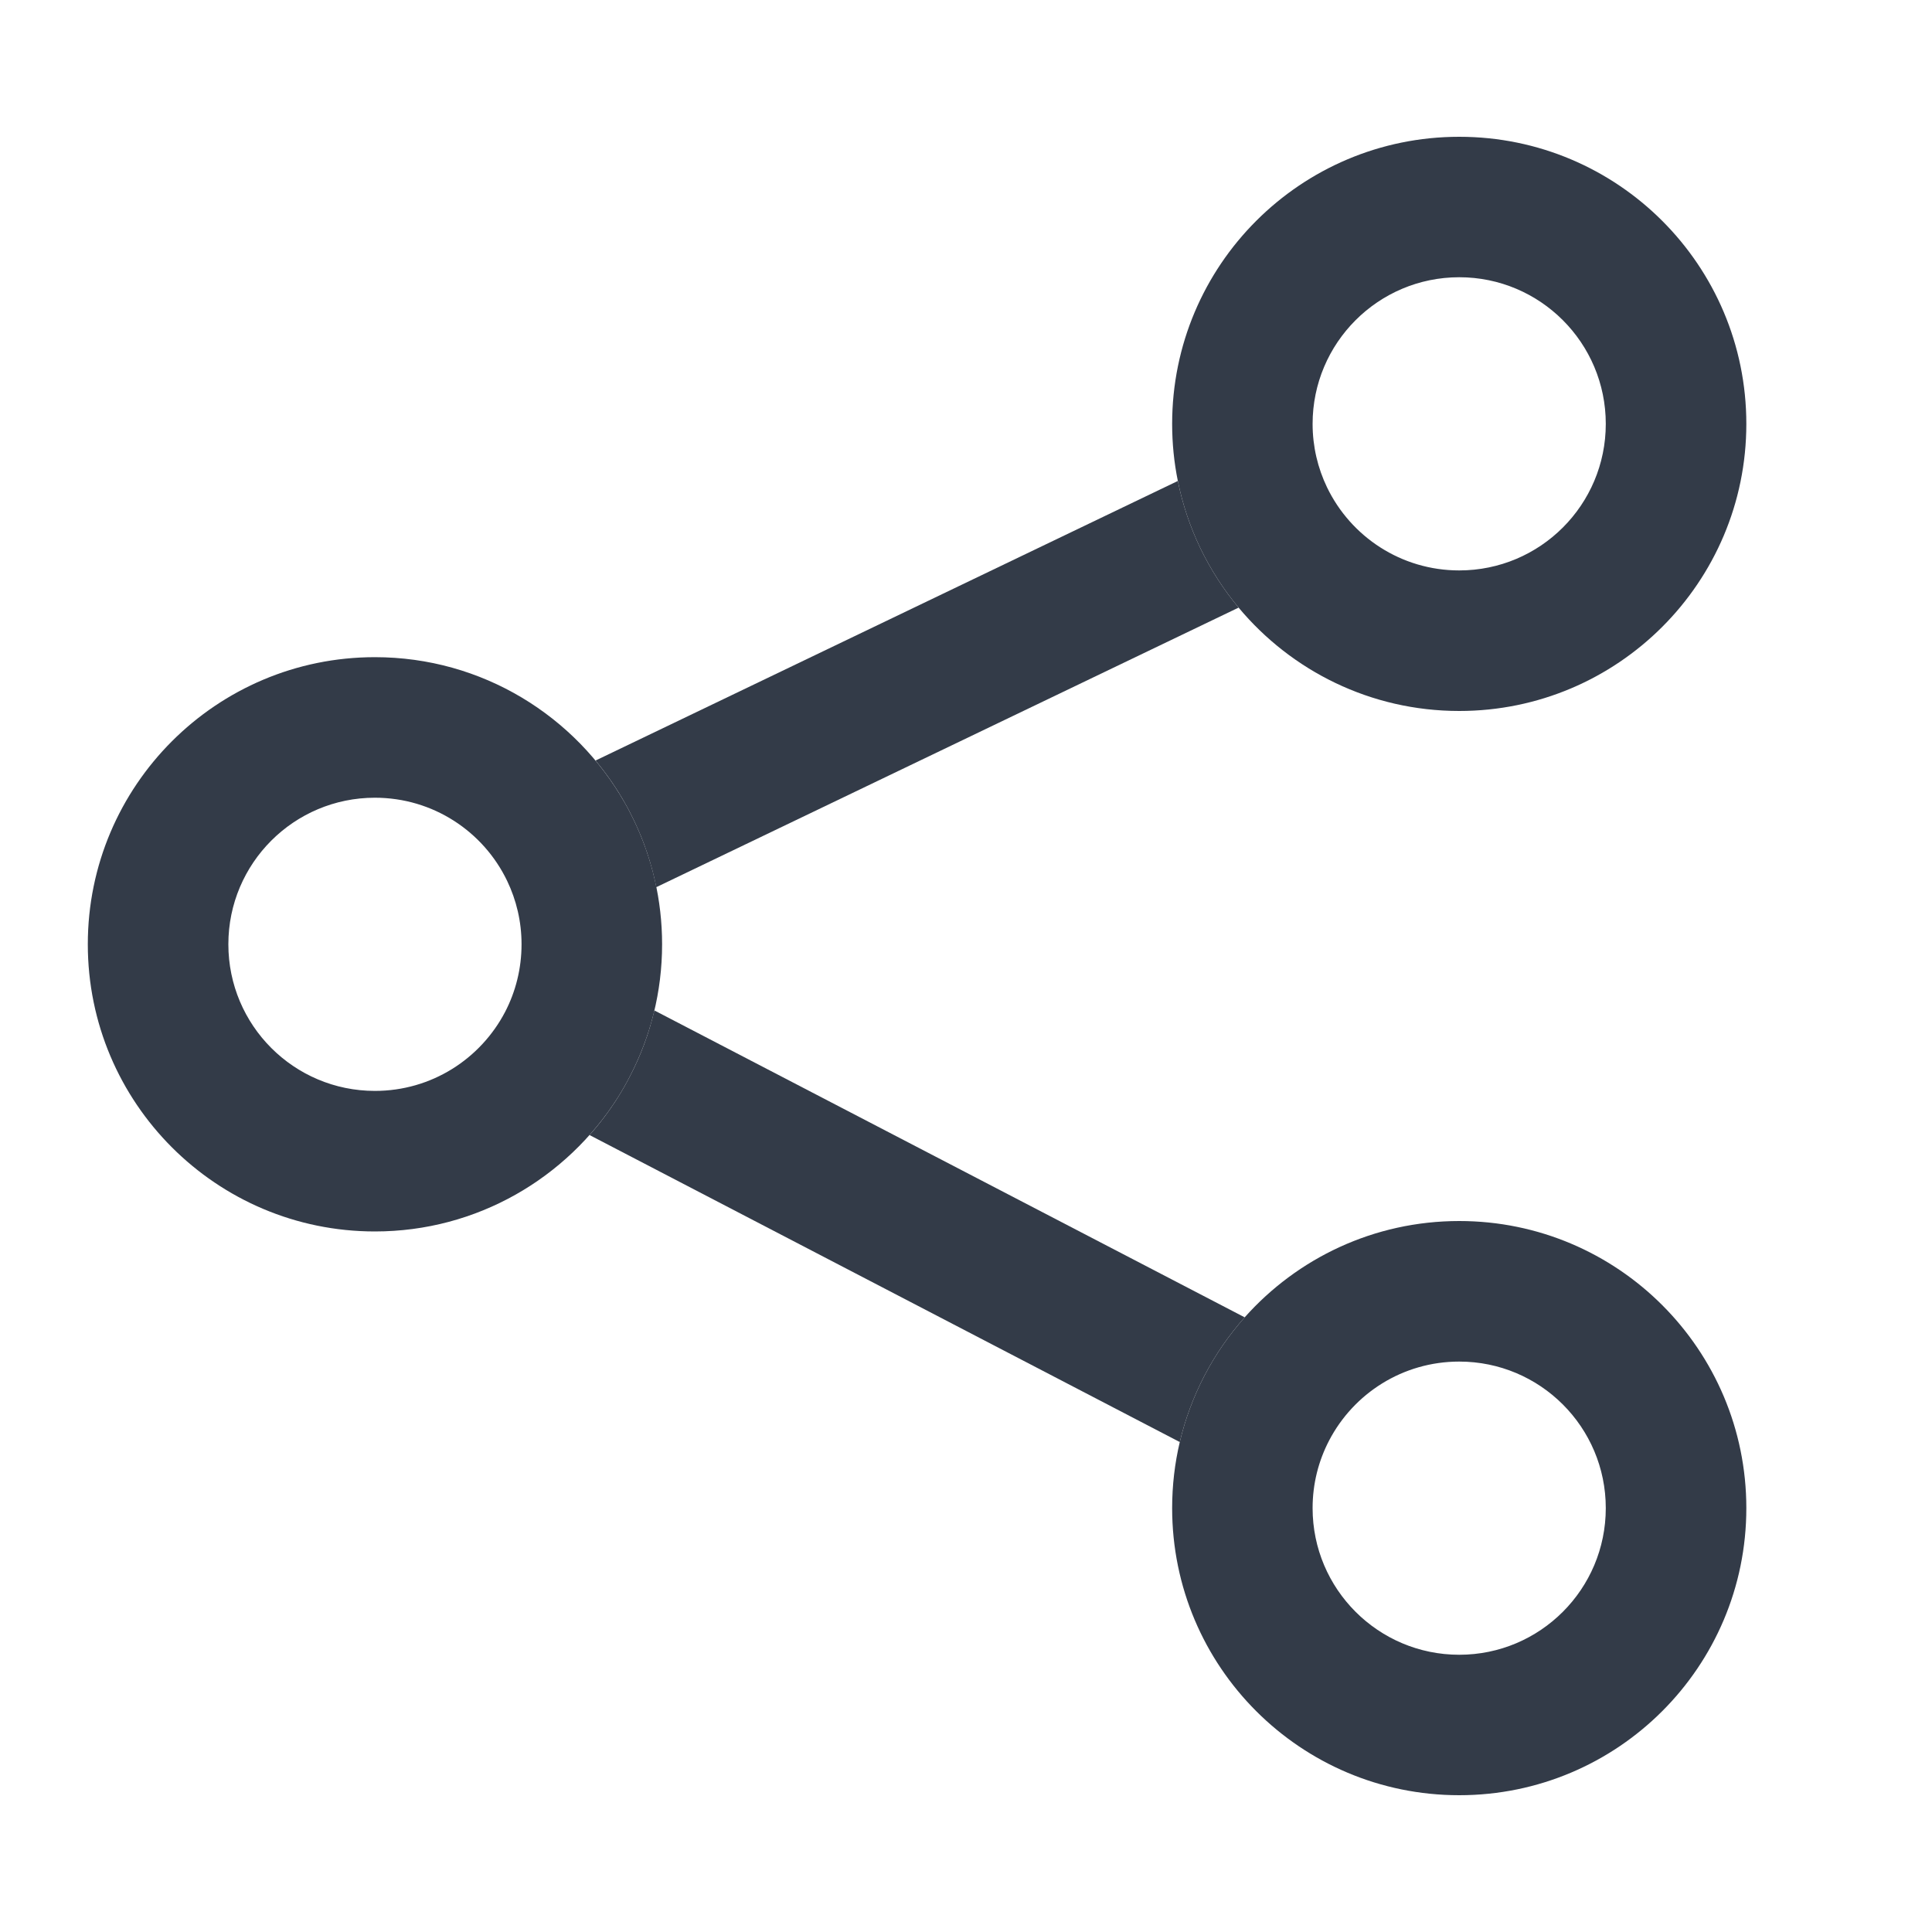
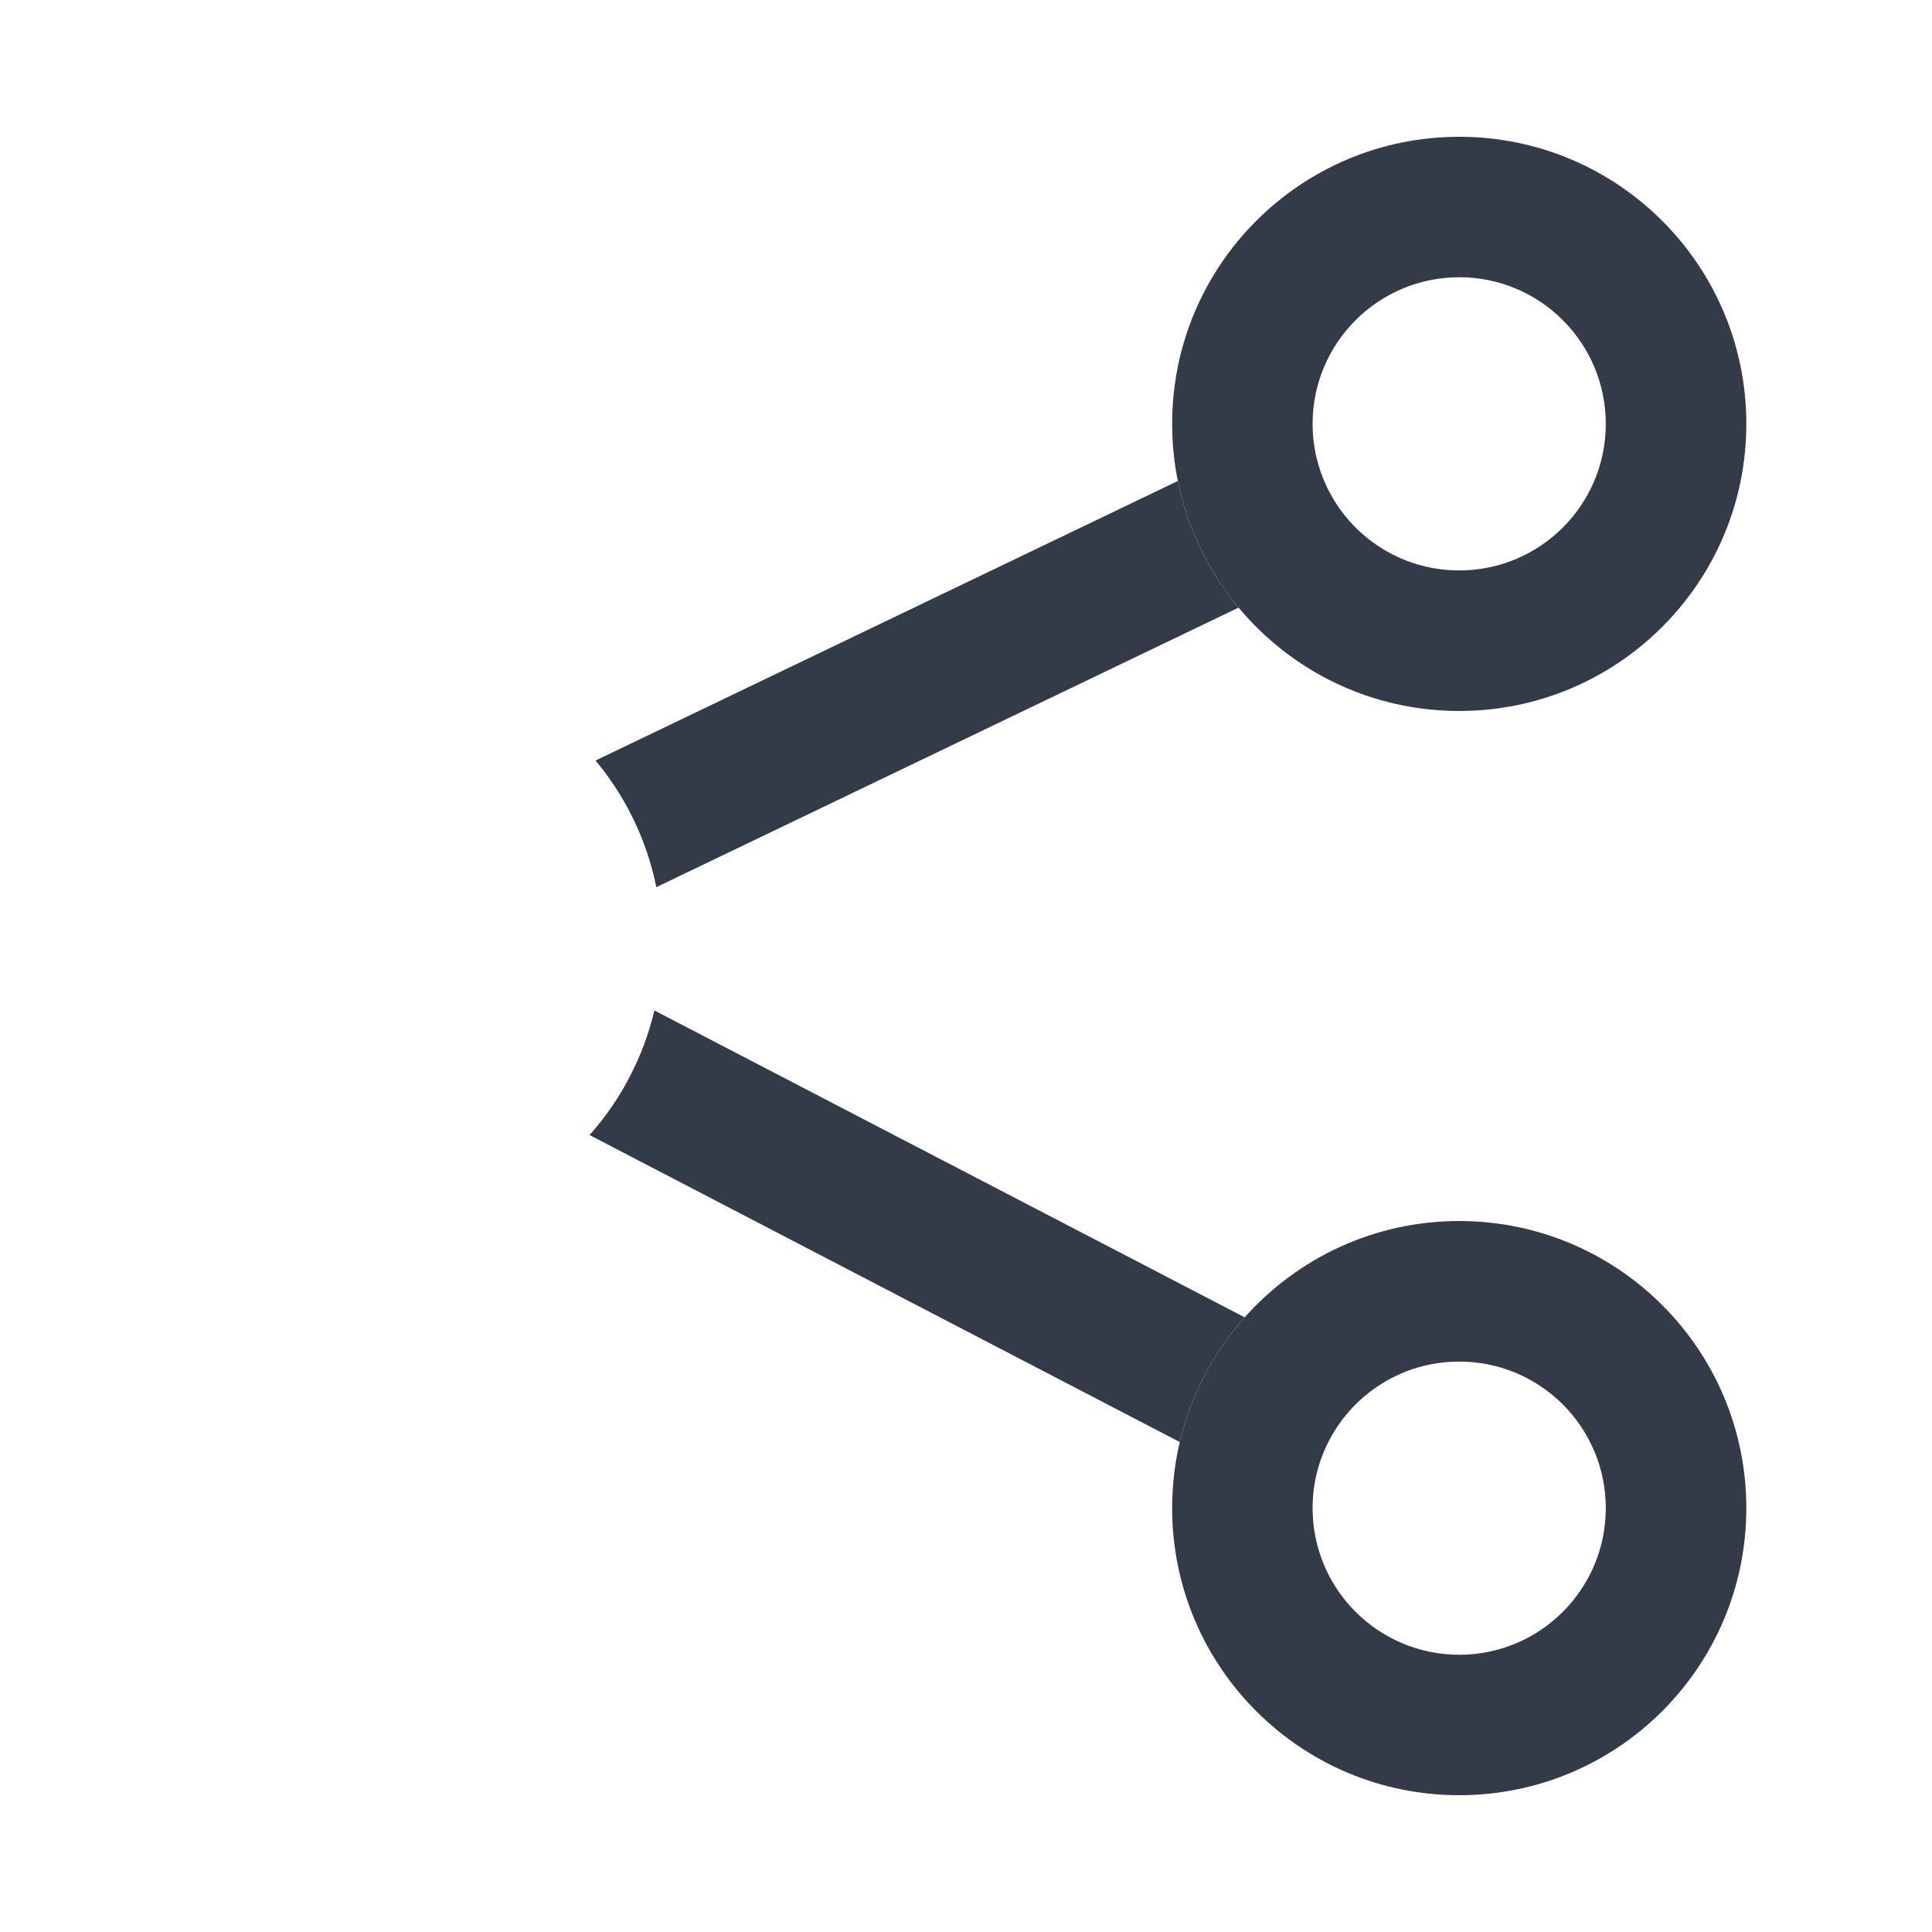
<svg xmlns="http://www.w3.org/2000/svg" width="20" height="20" viewBox="0 0 20 20" fill="none">
  <path fill-rule="evenodd" clip-rule="evenodd" d="M12.469 14.24C12.582 14.022 12.723 13.82 12.885 13.637C13.429 13.026 14.222 12.64 15.106 12.64C16.747 12.64 18.078 13.971 18.078 15.612C18.078 17.254 16.747 18.584 15.106 18.584C13.464 18.584 12.134 17.254 12.134 15.612C12.134 15.377 12.161 15.148 12.213 14.928C12.27 14.686 12.357 14.455 12.469 14.24ZM15.106 14.095C14.521 14.095 14.013 14.425 13.759 14.912C13.65 15.121 13.588 15.358 13.588 15.612C13.588 16.45 14.268 17.13 15.106 17.13C15.944 17.13 16.623 16.45 16.623 15.612C16.623 14.774 15.944 14.095 15.106 14.095Z" fill="#333B48" />
-   <path fill-rule="evenodd" clip-rule="evenodd" d="M0.909 9.775C0.909 8.134 2.24 6.803 3.881 6.803C4.992 6.803 5.959 7.413 6.469 8.313C6.502 8.37 6.532 8.429 6.561 8.489C6.749 8.879 6.854 9.316 6.854 9.775C6.854 10.269 6.733 10.736 6.518 11.147C6.48 11.222 6.438 11.294 6.394 11.364C5.867 12.194 4.939 12.748 3.881 12.748C2.24 12.748 0.909 11.417 0.909 9.775ZM3.881 8.258C3.043 8.258 2.364 8.937 2.364 9.775C2.364 10.614 3.043 11.293 3.881 11.293C4.466 11.293 4.974 10.963 5.229 10.475C5.337 10.267 5.399 10.029 5.399 9.775C5.399 9.539 5.345 9.317 5.25 9.119C5.005 8.608 4.483 8.258 3.881 8.258Z" fill="#333B48" />
  <path fill-rule="evenodd" clip-rule="evenodd" d="M12.134 4.388C12.134 2.746 13.464 1.416 15.106 1.416C16.747 1.416 18.078 2.746 18.078 4.388C18.078 6.029 16.747 7.36 15.106 7.36C14.187 7.36 13.367 6.943 12.822 6.29C12.666 6.103 12.533 5.896 12.426 5.675C12.321 5.456 12.242 5.223 12.193 4.979C12.154 4.788 12.134 4.59 12.134 4.388ZM15.106 2.87C14.268 2.87 13.588 3.55 13.588 4.388C13.588 4.624 13.642 4.846 13.737 5.044C13.983 5.555 14.504 5.905 15.106 5.905C15.944 5.905 16.623 5.226 16.623 4.388C16.623 3.55 15.944 2.87 15.106 2.87Z" fill="#333B48" />
  <path d="M6.165 7.873C6.279 8.01 6.381 8.157 6.469 8.313C6.502 8.37 6.532 8.429 6.561 8.489C6.666 8.707 6.745 8.94 6.794 9.184L12.822 6.29C12.666 6.103 12.533 5.896 12.426 5.675C12.321 5.456 12.242 5.223 12.193 4.979L6.165 7.873Z" fill="#333B48" />
  <path d="M6.774 10.46C6.717 10.702 6.631 10.932 6.518 11.147C6.48 11.222 6.438 11.294 6.394 11.364C6.307 11.501 6.21 11.63 6.103 11.75L12.213 14.928C12.27 14.686 12.357 14.455 12.469 14.24C12.582 14.022 12.723 13.82 12.885 13.637L6.774 10.46Z" fill="#333B48" />
</svg>